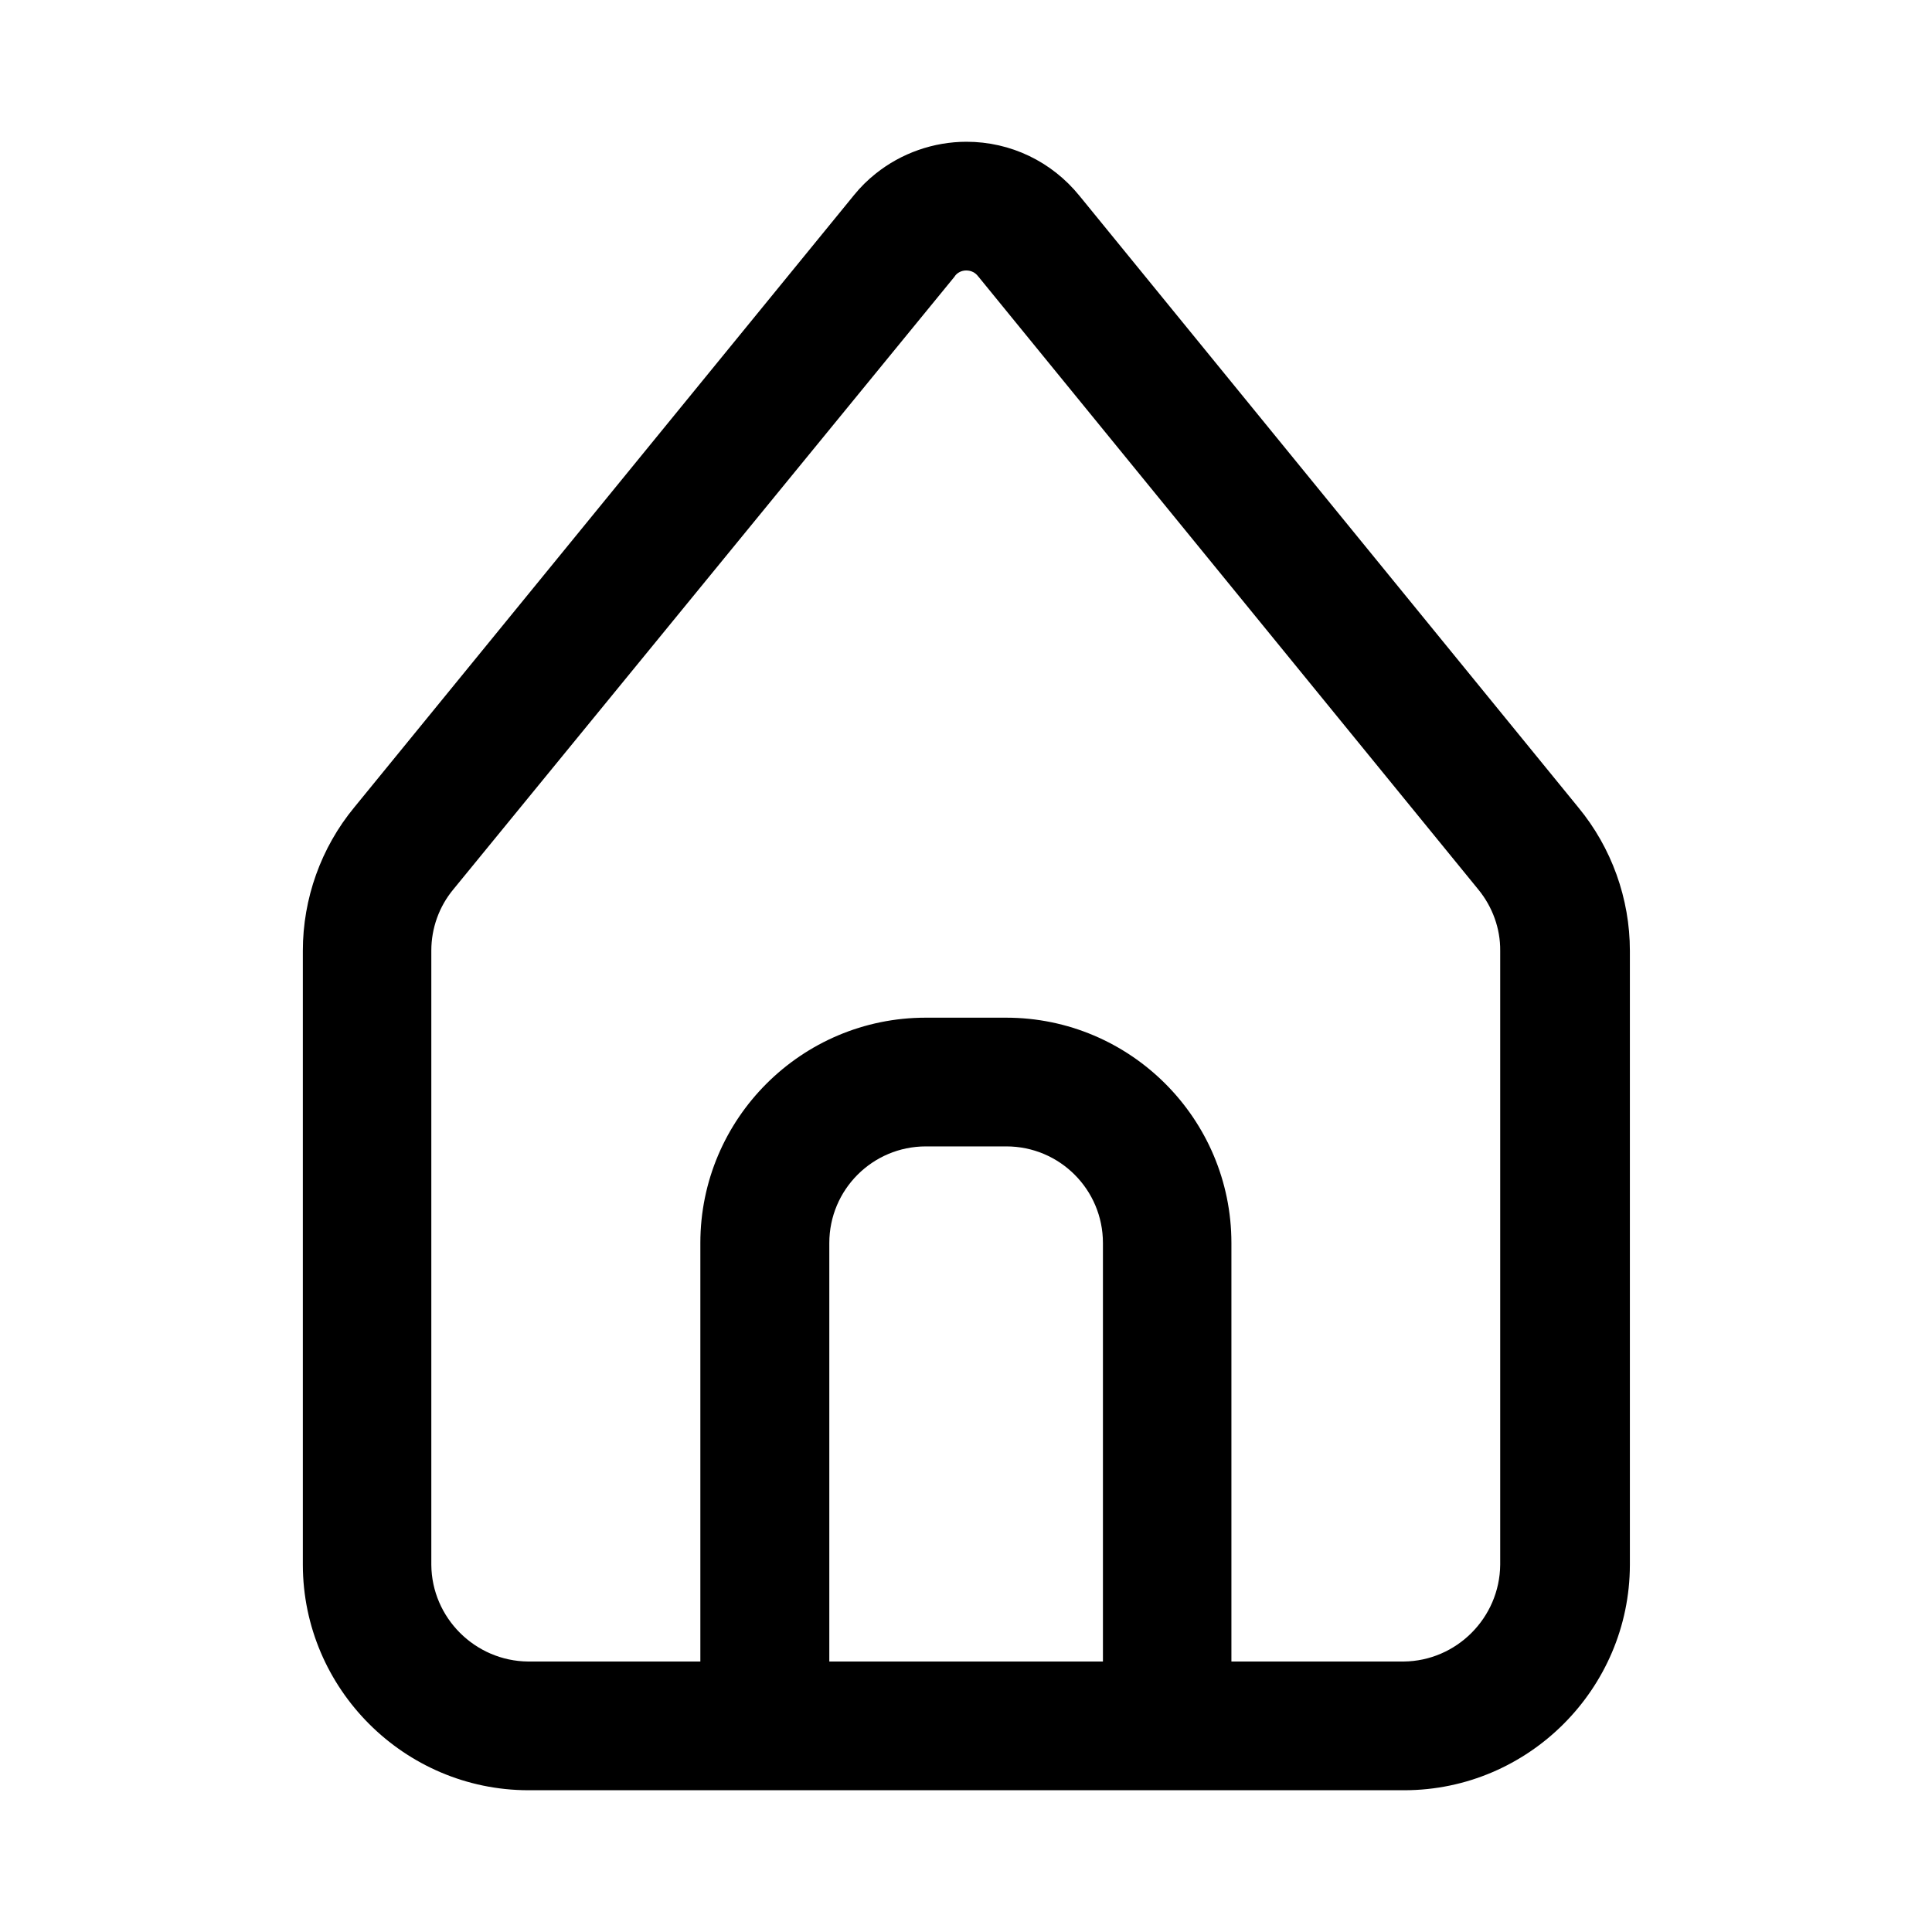
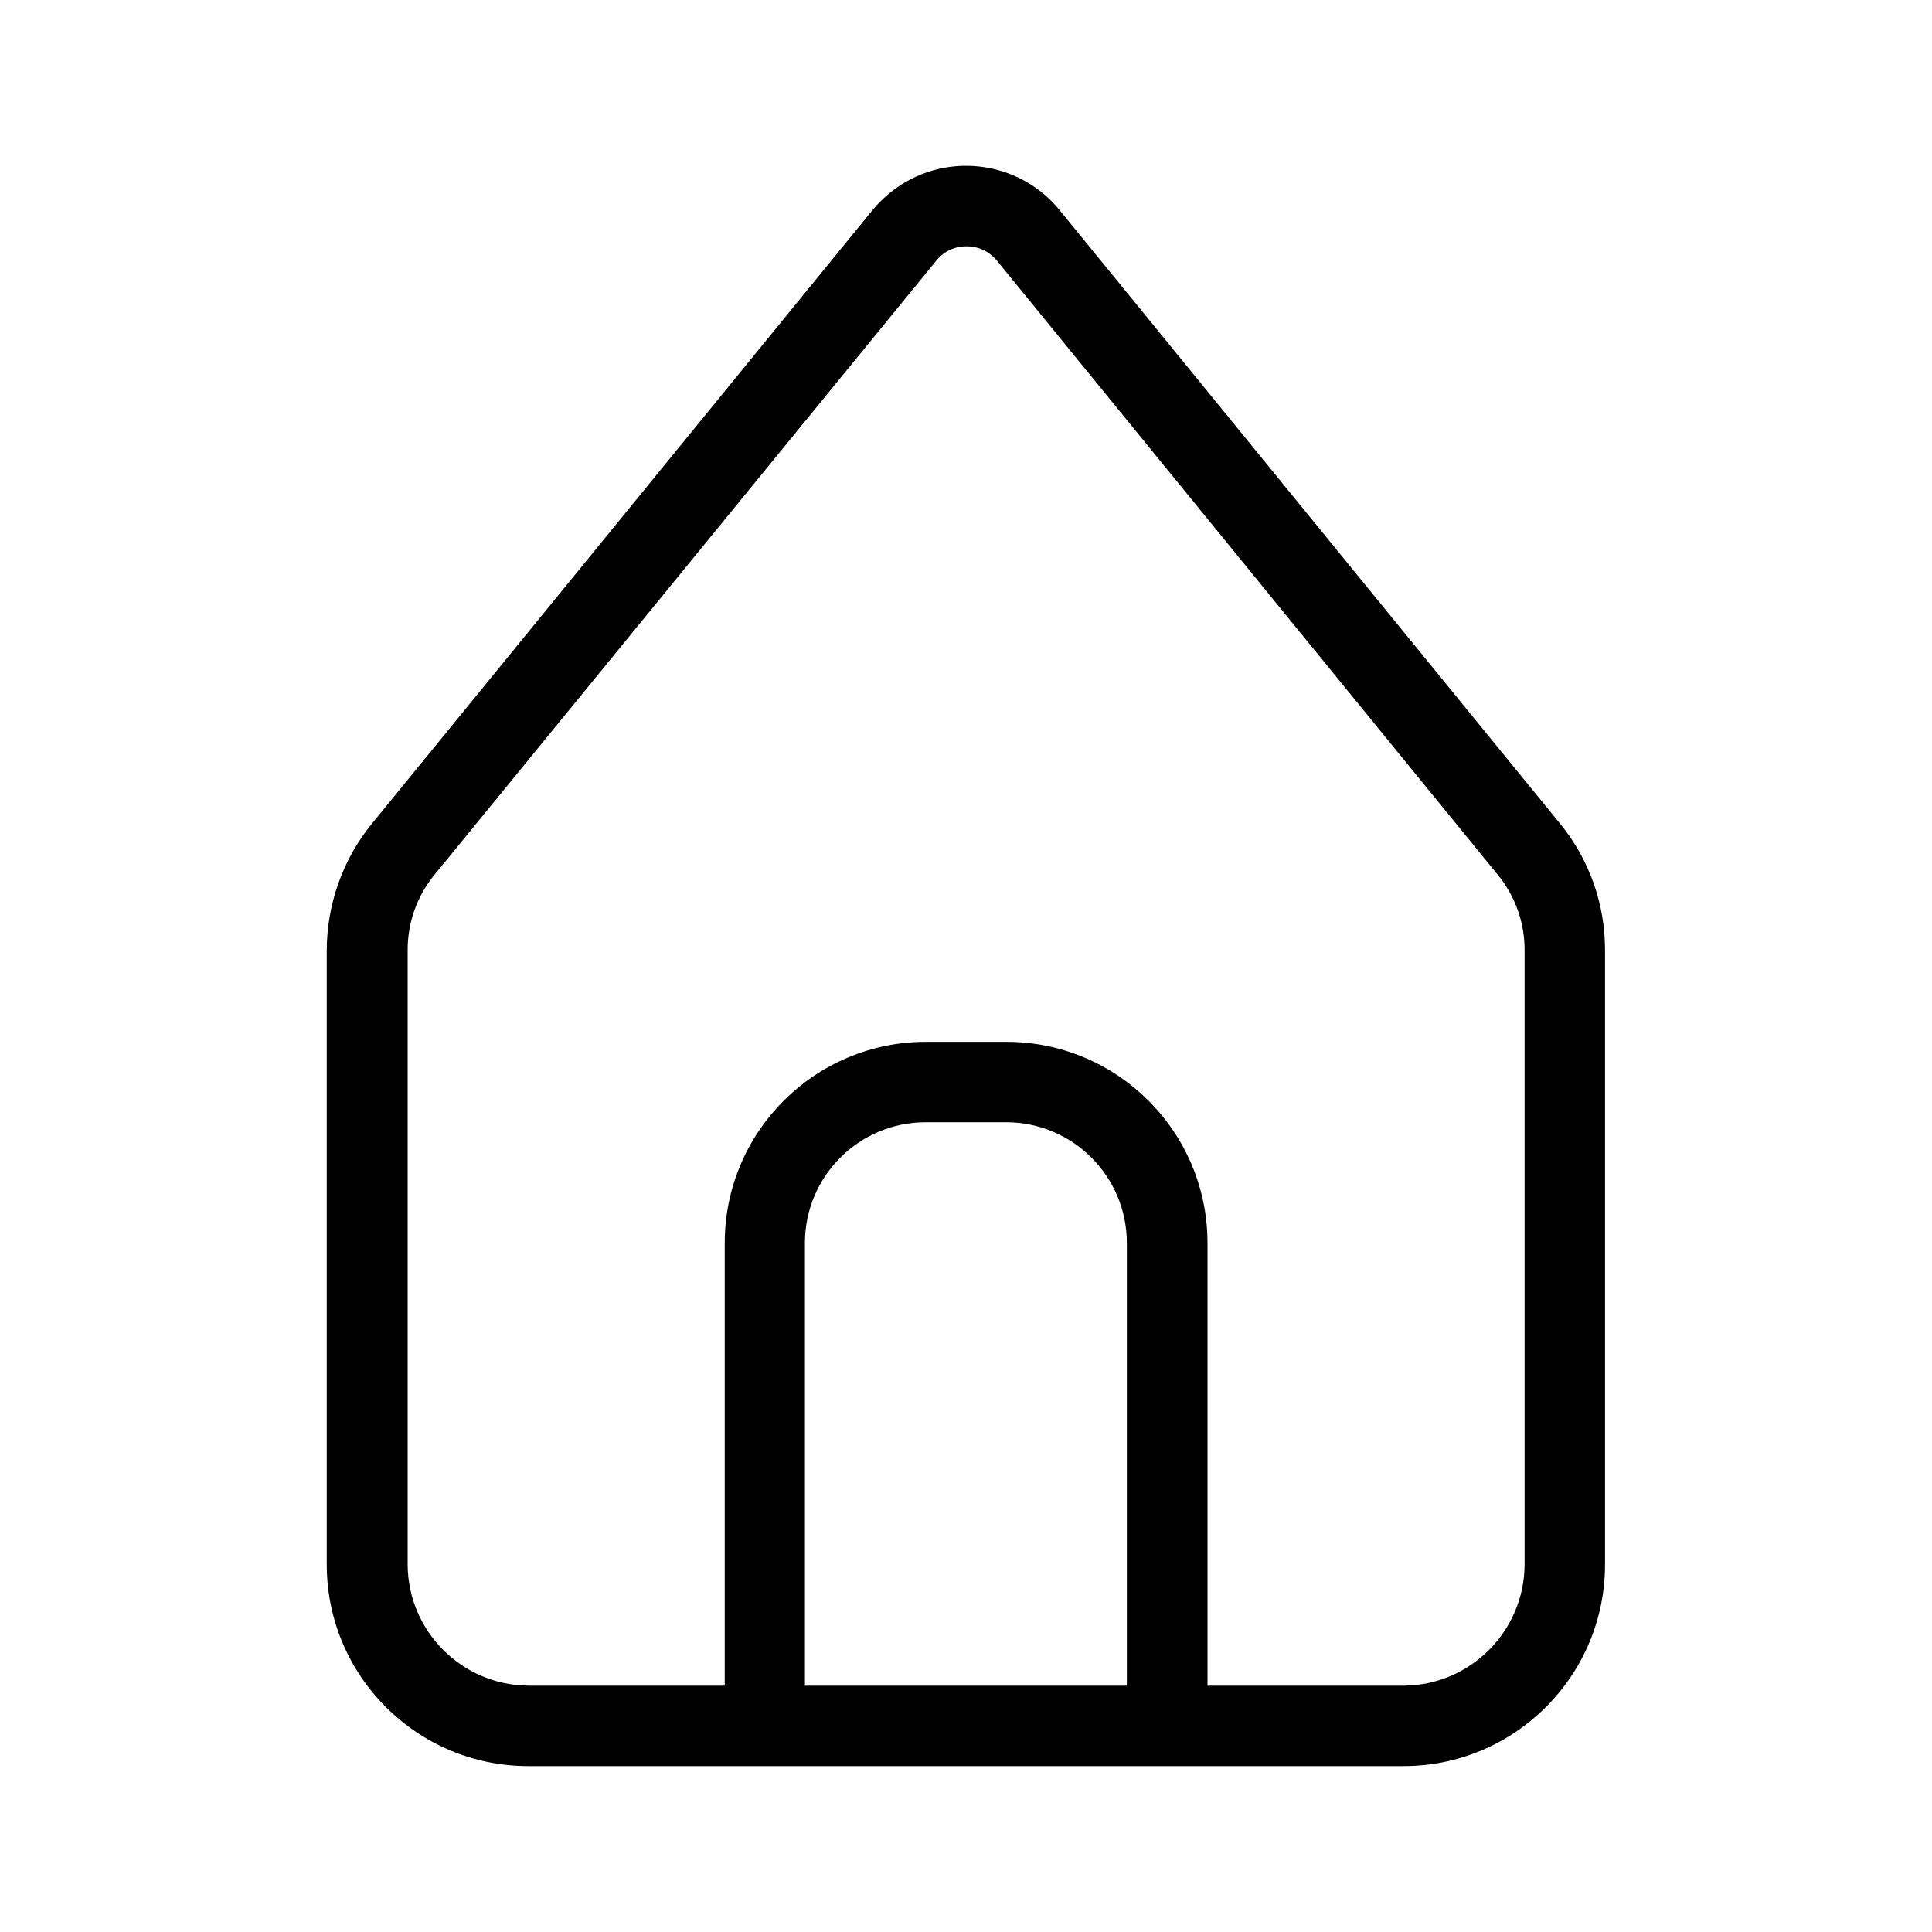
<svg xmlns="http://www.w3.org/2000/svg" version="1.1" id="Layer_1" x="0px" y="0px" viewBox="0 0 800 800" style="enable-background:new 0 0 800 800;" xml:space="preserve">
  <g id="Home">
-     <path d="M218.7,741.3c-51.3-0.1-93.2-42-93.3-93.3V393.7c0-21.6,7.5-42.7,21.3-59.4l207-253.6c2.6-3.2,5.6-6.2,8.9-8.8   c10.6-8.5,24-13.2,37.6-13.2c18.3,0,35.3,8.2,46.8,22.4l206.6,253.3c13.7,16.6,21.3,37.7,21.3,59.3V648   c-0.1,51.3-42,93.2-93.3,93.3H218.7z M400,112c-1.8,0-3.6,0.9-4.6,2.3l-0.1,0.2L187.7,368.3c-5.9,7.1-9.1,16.1-9.1,25.3V648   c0.2,21.9,18.1,39.8,40.1,40H290V514.7c0-51.5,41.9-93.3,93.3-93.3h33.3c51.5,0,93.3,41.9,93.3,93.3V688h71.3   c21.9-0.2,39.8-18.1,40-40.1V393.7c0.1-9.2-3.2-18.2-9-25.3L405.1,114.5l-0.1-0.1c-1.1-1.5-2.9-2.4-4.8-2.4L400,112z M456.7,688   V514.7c0-22.1-17.9-40-40-40h-33.3c-22.1,0-40,17.9-40,40V688H456.7z" />
    <path d="M645.7,340.7L439,87.3c-17.3-21.5-48.8-24.9-70.3-7.6c-2.7,2.2-5.2,4.6-7.4,7.3l-207,253.7c-12.3,14.9-19,33.7-19,53V648   c0.1,46,37.4,83.2,83.3,83.3h362.7c46-0.1,83.2-37.4,83.3-83.3V393.7C664.7,374.3,658,355.6,645.7,340.7z M333.3,698V514.7   c0-27.6,22.4-50,50-50h33.3c27.6,0,50,22.4,50,50V698H333.3z M631.3,648c-0.2,27.5-22.5,49.8-50,50H500V514.7   c0-46-37.3-83.3-83.3-83.3h-33.3c-46,0-83.3,37.3-83.3,83.3V698h-81.3c-27.5-0.2-49.8-22.5-50-50V393.7   c-0.1-11.6,3.9-22.8,11.3-31.7l207.3-253.7c3-4,7.7-6.3,12.7-6.3c5.1-0.1,9.9,2.3,13,6.3L620,362c7.4,8.9,11.4,20.1,11.3,31.7   L631.3,648z" />
  </g>
</svg>